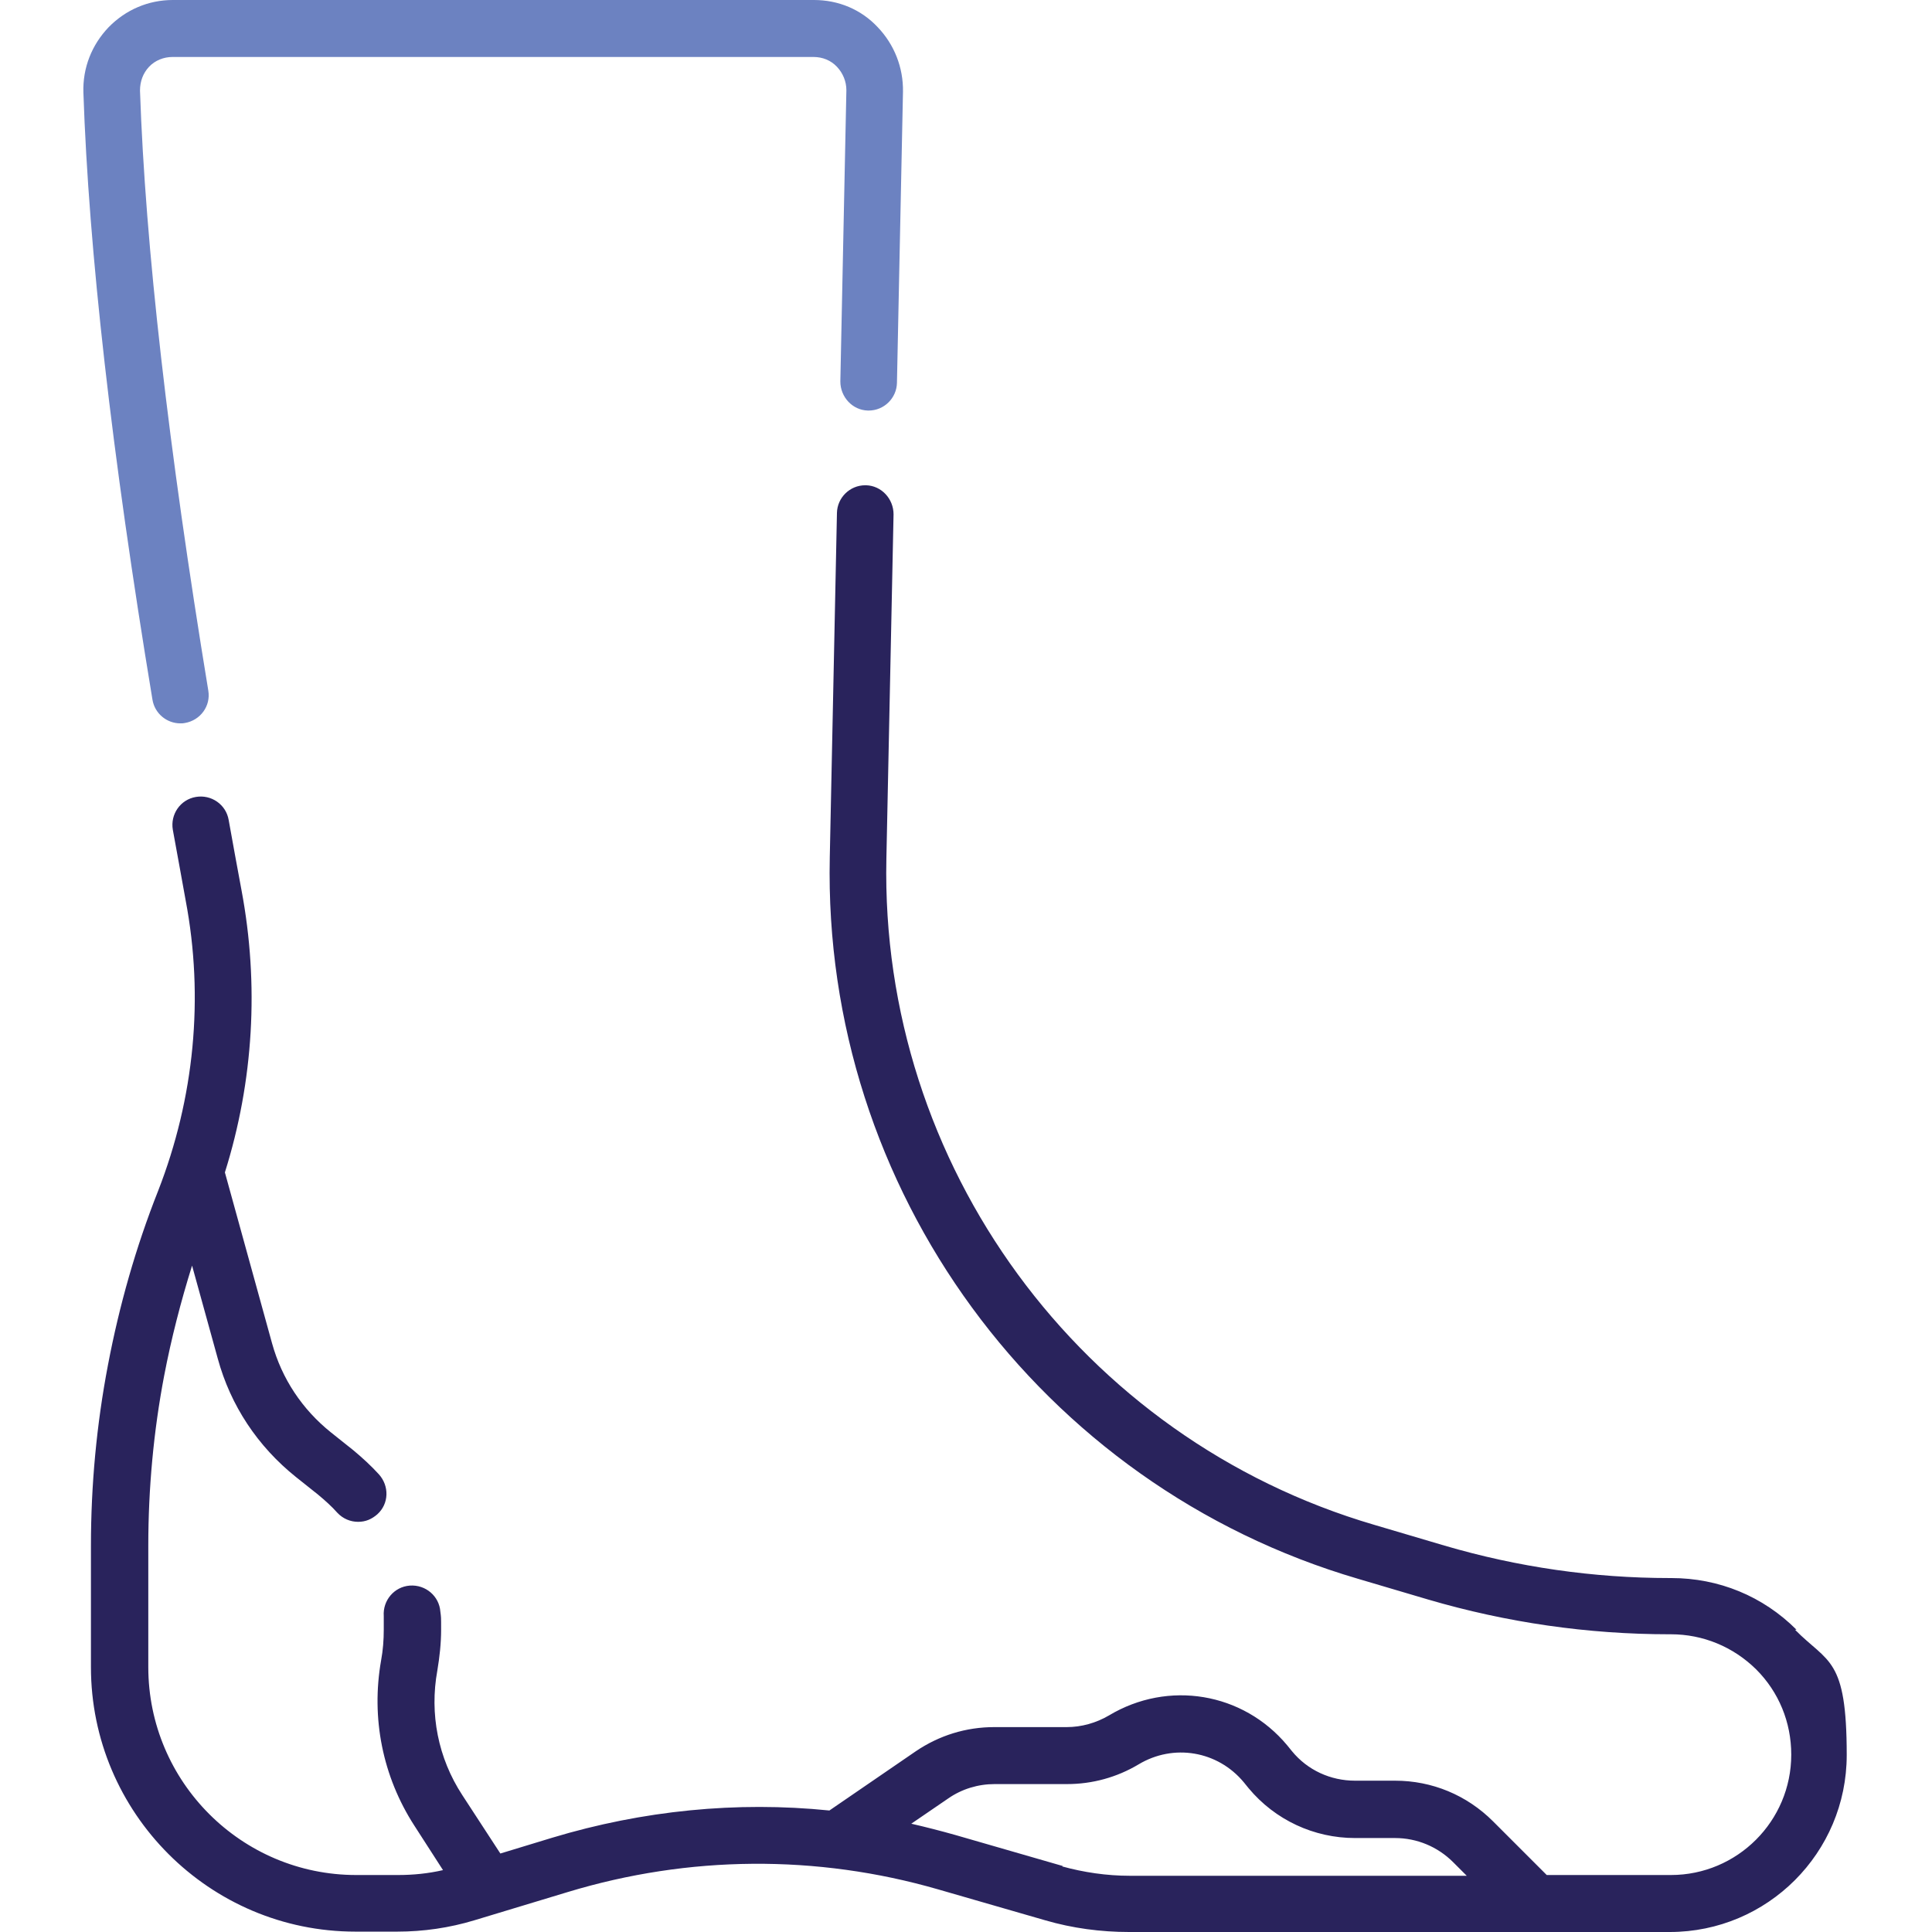
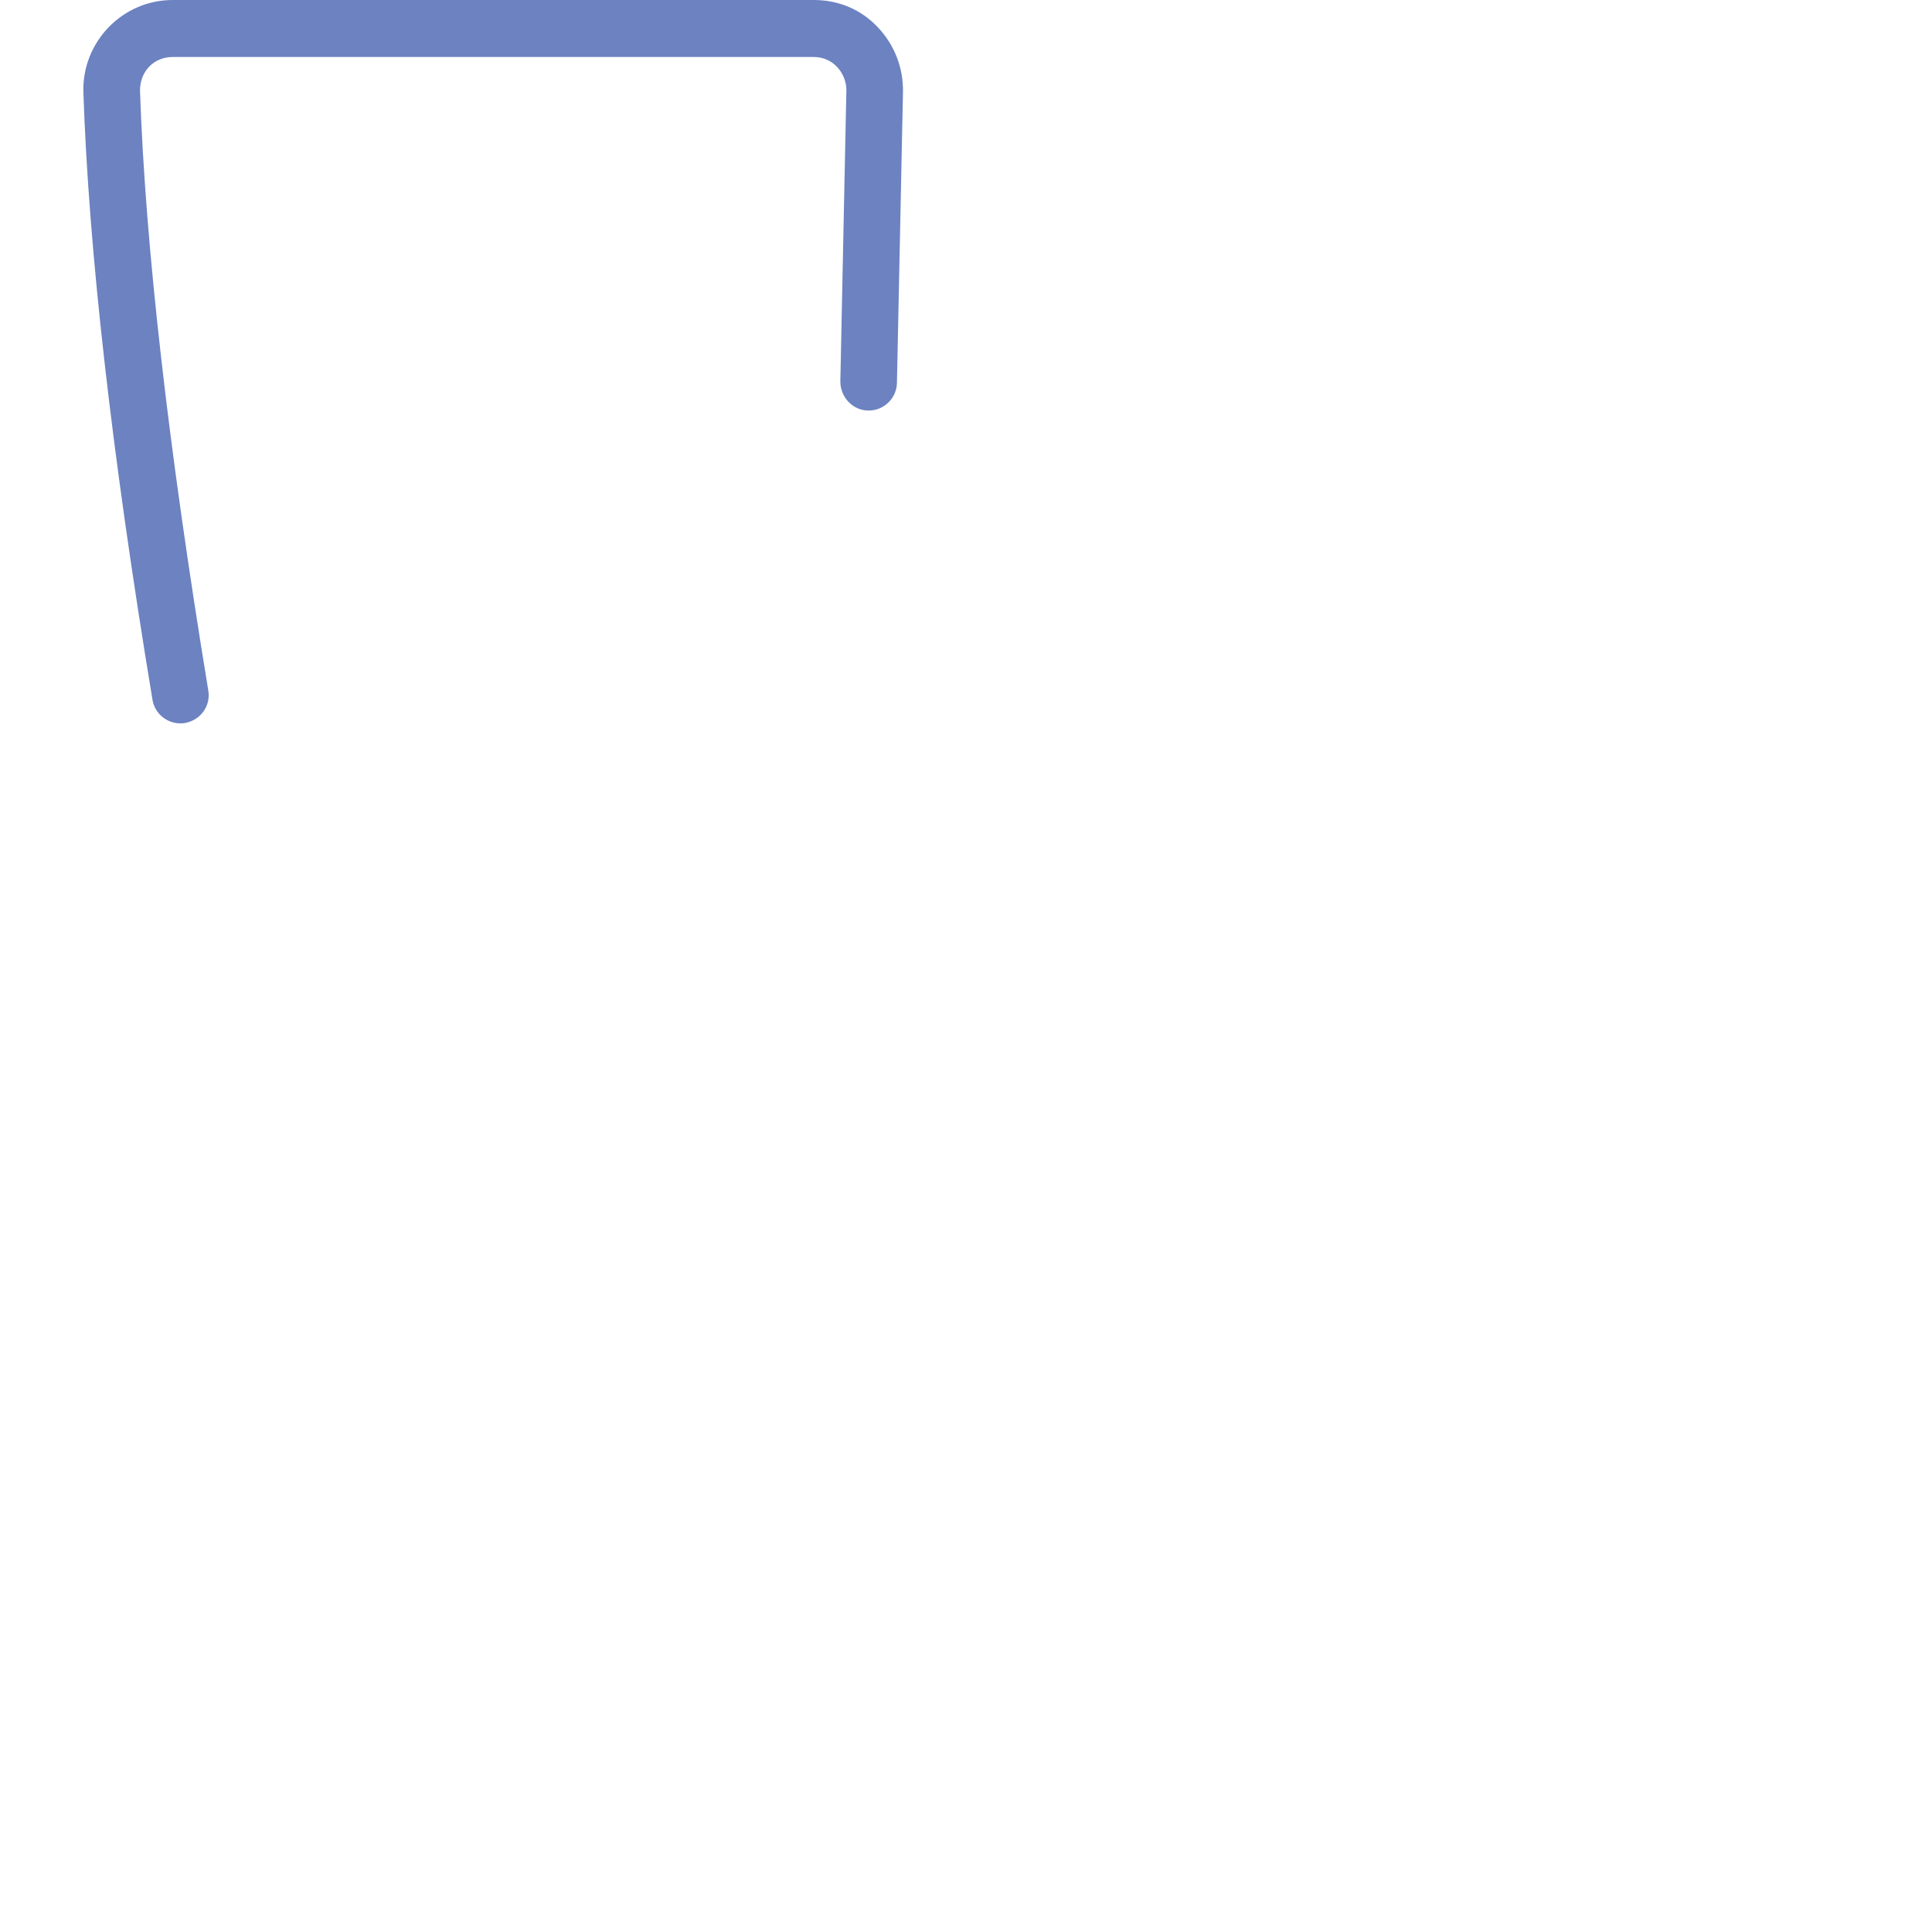
<svg xmlns="http://www.w3.org/2000/svg" id="Capa_1" version="1.1" viewBox="0 0 512 512">
  <defs>
    <style>
      .st0 {
        fill: #29235c;
      }

      .st1 {
        fill: #6c82c1;
      }
    </style>
  </defs>
-   <path class="st0" d="M476.1,431.9c-8.9-8.9-20.6-13.7-33.2-13.7h-.4c-20.2,0-40.3-2.9-59.7-8.6l-18.6-5.5c-77.8-22.8-131-95.4-129.3-176.5l1.9-91.3c0-4.1-3.2-7.6-7.3-7.7h-.2c-4.1,0-7.4,3.3-7.5,7.3l-1.9,91.3c-1.9,87.9,55.7,166.5,140,191.2l18.6,5.5c20.8,6.1,42.3,9.2,63.9,9.2h.4c8.5,0,16.5,3.3,22.6,9.3,6,6,9.3,14,9.3,22.6,0,17.6-14.3,31.9-31.9,31.9h-32.9l-14.2-14.2c-7-7-16.2-10.8-26-10.8h-10.6c-6.5,0-12.6-2.8-16.7-7.8l-1.3-1.6c-11.7-14-31.5-17.3-47.2-7.9-3.4,2-7.3,3.1-11.2,3.1h-19.2c-7.5,0-14.6,2.2-20.8,6.4l-22.9,15.7c-24.6-2.5-49.5,0-73.4,7.2l-13.8,4.2-10.1-15.5c-6.4-9.8-8.7-21.5-6.6-33,.6-3.6,1-7.2,1-10.8s0-3.2-.2-4.8c-.3-4.1-3.9-7.2-8.1-6.9-4.1.3-7.2,3.9-6.9,8.1,0,1.2,0,2.5,0,3.6,0,2.7-.2,5.4-.7,8.1-2.7,15.3.4,30.8,8.8,43.8l7.6,11.8c-3.9.9-7.9,1.3-11.9,1.3h-11.1c-30.4,0-55.1-24.7-55.1-55.1v-32.2c0-15.1,1.4-30.3,4.2-45,1.9-9.9,4.4-19.6,7.4-29.2l6.8,24.6c3.4,12.5,10.6,23.3,20.7,31.4l5.9,4.7c1.8,1.5,3.6,3.1,5.1,4.8,1.5,1.6,3.5,2.4,5.5,2.4s3.6-.7,5.1-2c3.1-2.8,3.2-7.5.4-10.6-2.1-2.3-4.4-4.4-6.8-6.4l-5.9-4.7c-7.6-6.1-13-14.2-15.6-23.6l-12.5-45.3c7.6-24.2,9.1-49.8,4.4-74.8-1.1-5.8-2.2-12-3.4-18.6-.7-4.1-4.6-6.8-8.7-6.1-4.1.7-6.8,4.6-6.1,8.7,1.2,6.7,2.4,13,3.4,18.7,4.9,25.8,2.3,52.4-7.3,77-5.9,14.9-10.3,30.4-13.3,46.2-3,15.7-4.5,31.8-4.5,47.8v32.2c0,38.6,31.4,70.1,70.1,70.1h11.1c6.9,0,13.8-1,20.4-3l24.8-7.5c32-9.7,65.9-10,98.1-.7l28.4,8.2c7.2,2.1,14.7,3.1,22.2,3.1h143.3c25.9,0,46.9-21,46.9-46.9s-4.9-24.3-13.7-33.2h.3ZM281.6,494.5l-28.4-8.2c-3.9-1.1-7.8-2.1-11.7-3l9.8-6.7c3.6-2.5,7.9-3.8,12.3-3.8h19.2c6.7,0,13.2-1.8,18.9-5.2,9.3-5.6,21-3.6,27.9,4.7l1.3,1.6c7,8.4,17.3,13.2,28.2,13.2h10.6c5.8,0,11.3,2.3,15.4,6.4l3.6,3.6h-89.3c-6.1,0-12.2-.9-18-2.5h.2Z" />
  <path class="st1" d="M47.8,191.7c.4,0,.8,0,1.2-.1,4.1-.7,6.9-4.5,6.2-8.6-10.6-64.4-16.7-117.9-18.1-159,0-2.4.8-4.6,2.4-6.3,1.6-1.7,3.9-2.6,6.2-2.6h169.9c2.4,0,4.6.9,6.2,2.6,1.6,1.7,2.5,3.9,2.5,6.2l-1.6,77.2c0,4.1,3.2,7.6,7.3,7.7h.2c4.1,0,7.4-3.3,7.5-7.3l1.6-77.2c.1-6.4-2.3-12.5-6.7-17.1-4.4-4.7-10.4-7.2-16.9-7.2H45.8c-6.5,0-12.5,2.6-17,7.2-4.5,4.7-6.9,10.8-6.7,17.3,1.4,41.7,7.5,95.8,18.3,160.9.6,3.7,3.8,6.3,7.4,6.3h0Z" />
</svg>